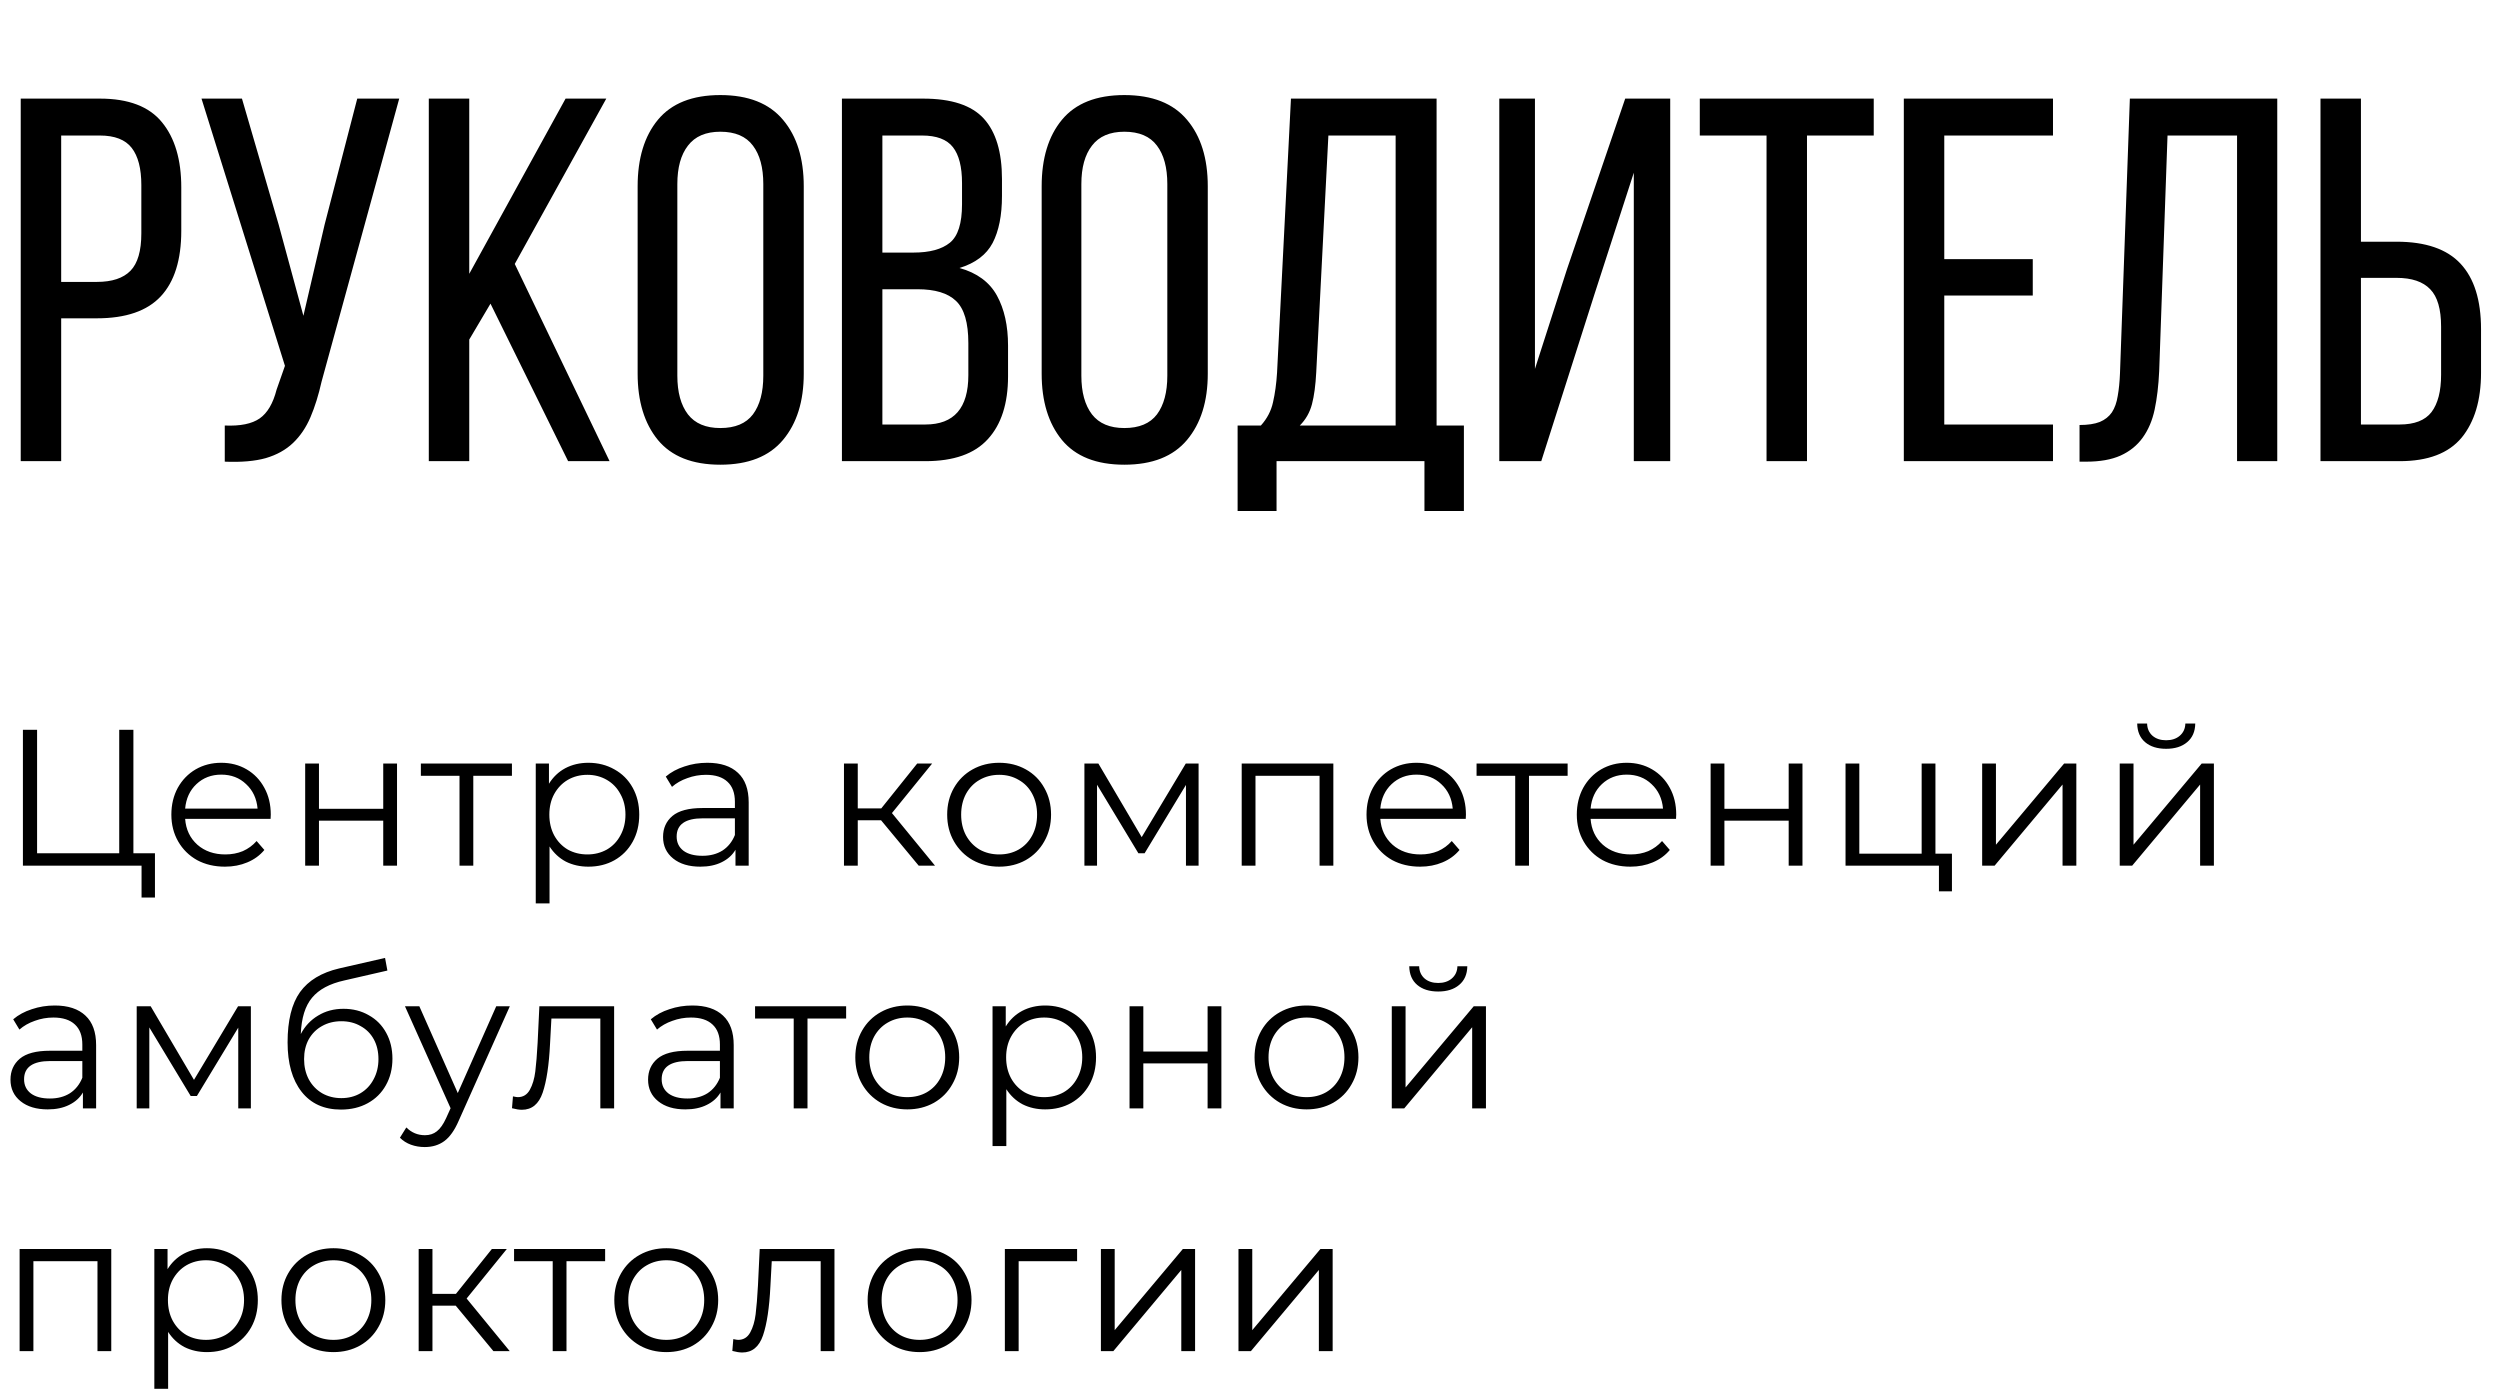
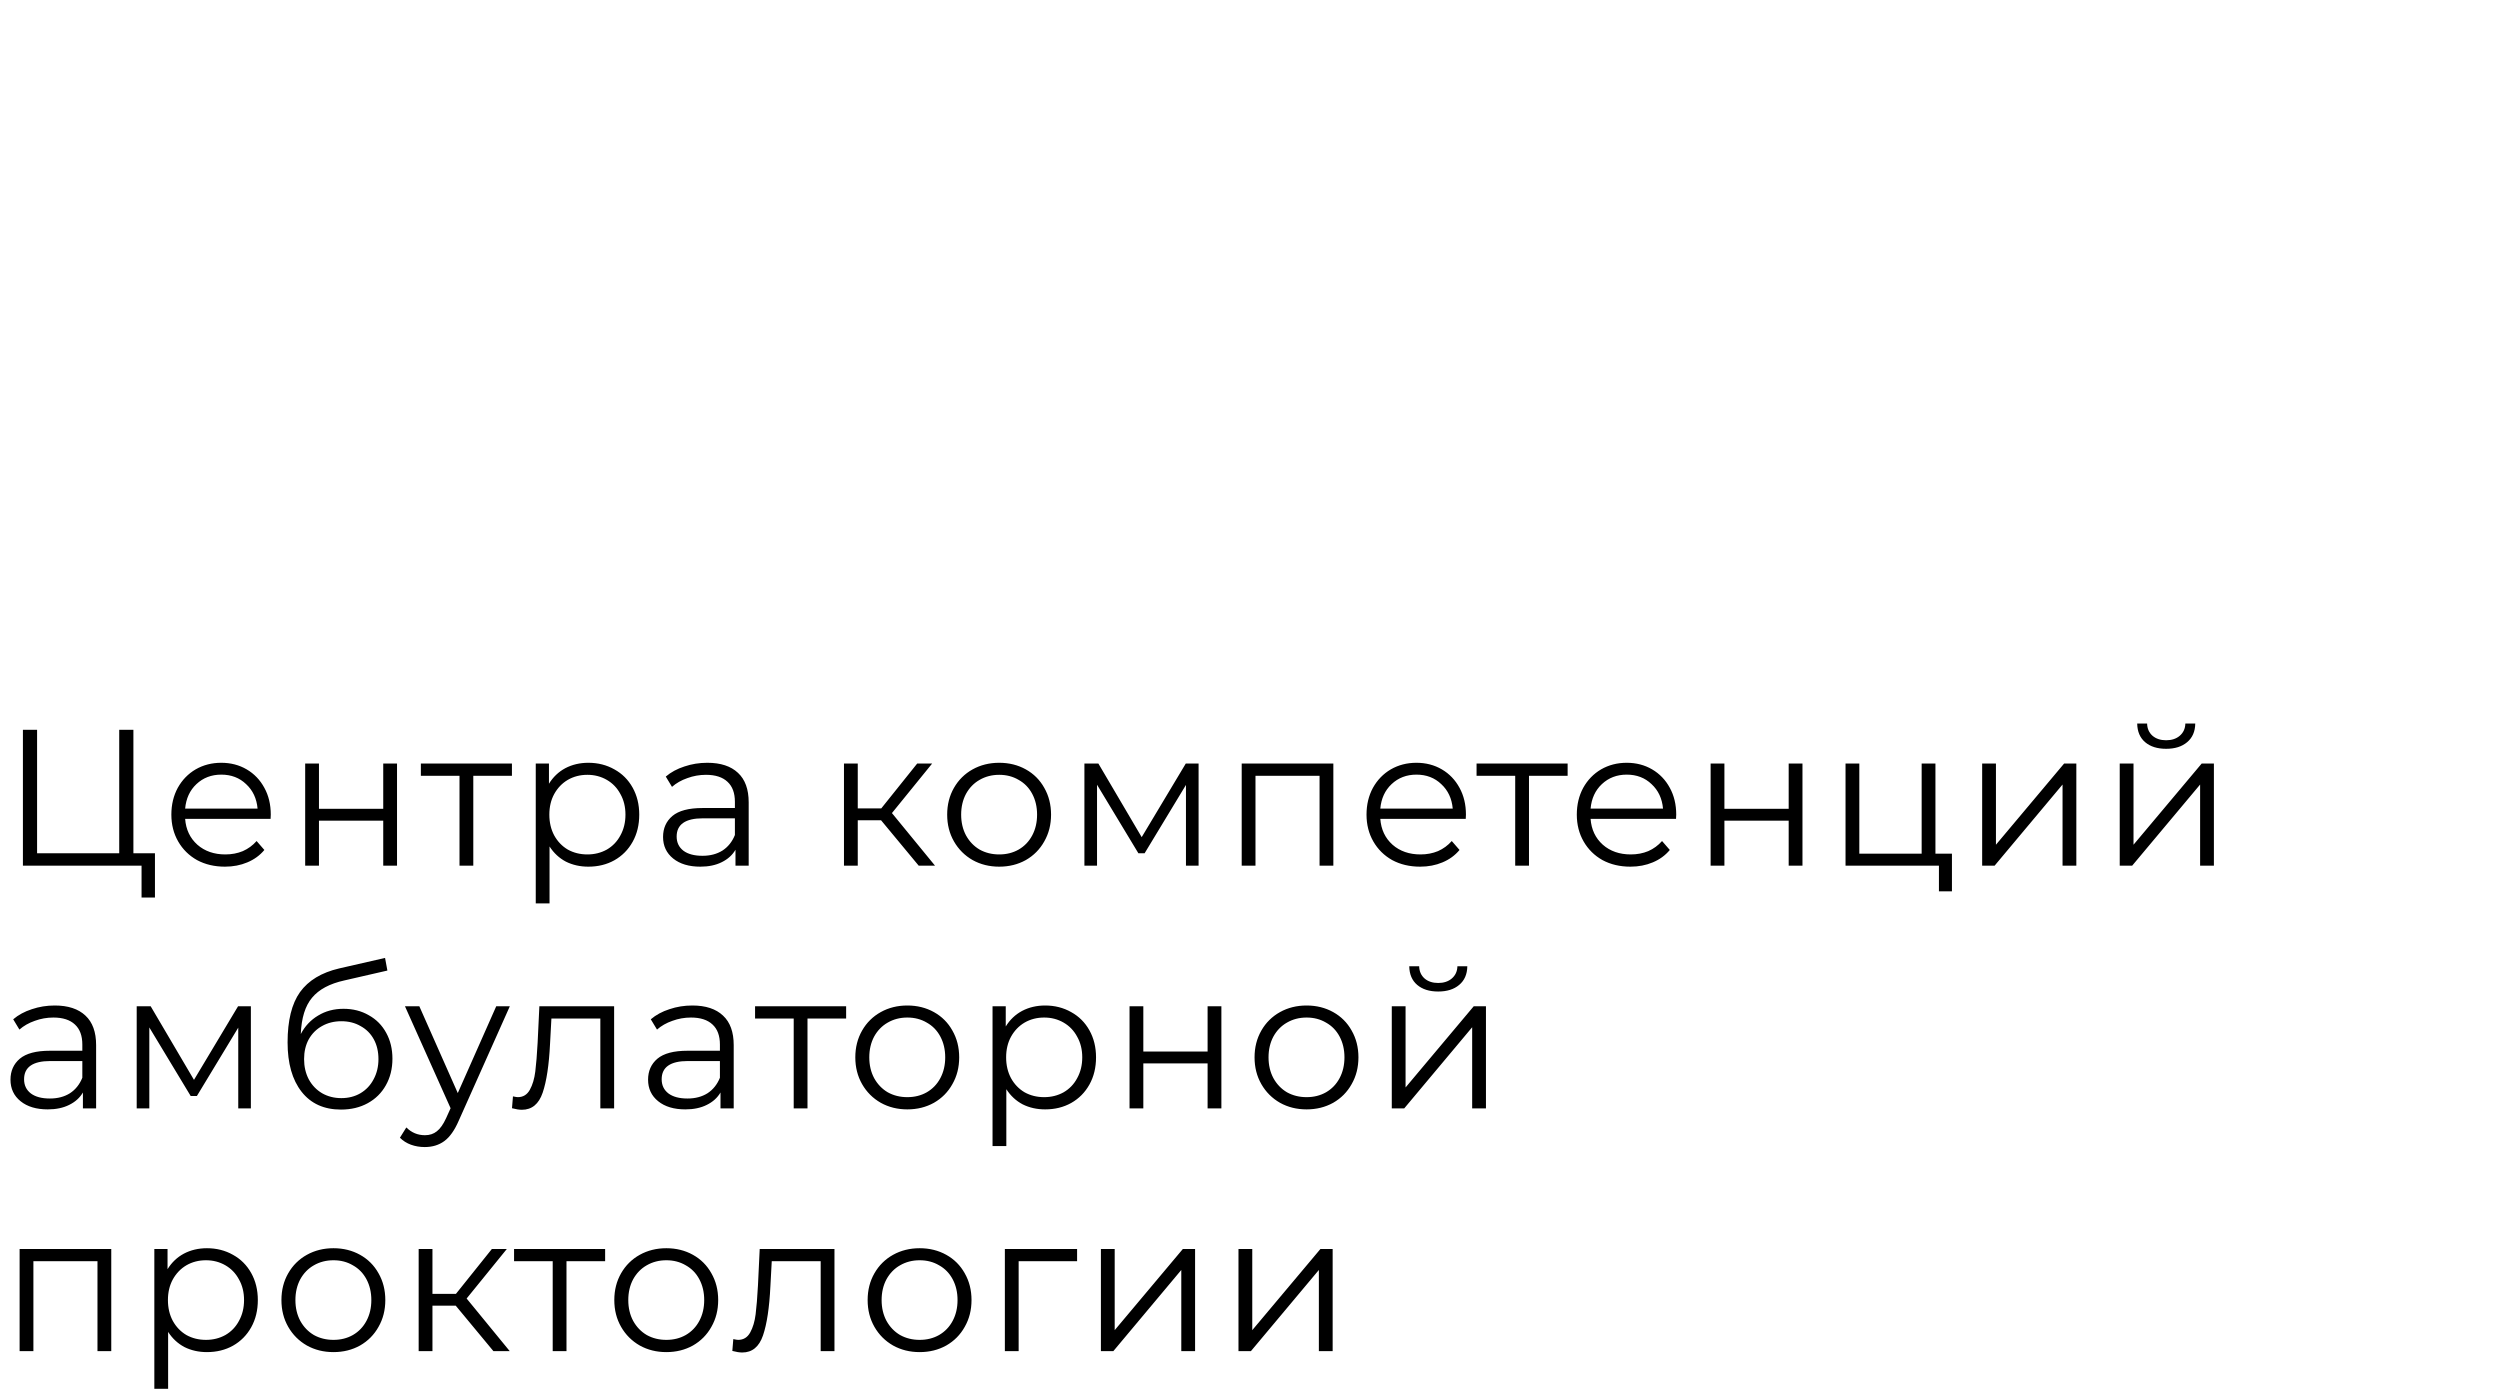
<svg xmlns="http://www.w3.org/2000/svg" width="309" height="173" viewBox="0 0 309 173" fill="none">
-   <path d="M2.562 57V12.188H12.344C15.885 12.188 18.448 13.167 20.031 15.125C21.615 17.062 22.406 19.74 22.406 23.156V28.531C22.406 32.115 21.562 34.812 19.875 36.625C18.188 38.438 15.552 39.344 11.969 39.344H7.562V57H2.562ZM7.562 34.844H11.969C13.844 34.844 15.229 34.385 16.125 33.469C17.021 32.552 17.469 31.01 17.469 28.844V22.875C17.469 20.833 17.073 19.302 16.281 18.281C15.49 17.26 14.177 16.75 12.344 16.75H7.562V34.844ZM24.906 12.188H29.906L34.438 27.75L37.5 39.031L40.125 27.75L44.156 12.188H49.344L39.75 47.156C39.375 48.823 38.917 50.292 38.375 51.562C37.833 52.833 37.115 53.896 36.219 54.75C35.323 55.604 34.198 56.229 32.844 56.625C31.51 57 29.823 57.146 27.781 57.062V52.594C29.698 52.677 31.135 52.385 32.094 51.719C33.052 51.052 33.75 49.865 34.188 48.156L35.219 45.219L24.906 12.188ZM53 57V12.188H58V33.844L69.906 12.188H74.938L63.625 32.625L75.344 57H70.219L60.625 37.531L58 41.969V57H53ZM78.812 46.188V23.031C78.812 19.573 79.646 16.833 81.312 14.812C83 12.771 85.573 11.75 89.031 11.75C92.49 11.75 95.073 12.771 96.781 14.812C98.49 16.833 99.344 19.573 99.344 23.031V46.188C99.344 49.604 98.49 52.333 96.781 54.375C95.073 56.417 92.49 57.438 89.031 57.438C85.573 57.438 83 56.417 81.312 54.375C79.646 52.333 78.812 49.604 78.812 46.188ZM83.719 46.438C83.719 48.479 84.156 50.073 85.031 51.219C85.906 52.344 87.24 52.906 89.031 52.906C90.865 52.906 92.208 52.344 93.062 51.219C93.917 50.073 94.344 48.479 94.344 46.438V22.75C94.344 20.708 93.917 19.125 93.062 18C92.208 16.854 90.865 16.281 89.031 16.281C87.24 16.281 85.906 16.854 85.031 18C84.156 19.125 83.719 20.708 83.719 22.75V46.438ZM104.062 57V12.188H114.094C117.594 12.188 120.094 13.01 121.594 14.656C123.094 16.302 123.844 18.792 123.844 22.125V24.219C123.844 26.615 123.458 28.552 122.688 30.031C121.917 31.49 120.552 32.521 118.594 33.125C120.76 33.729 122.302 34.865 123.219 36.531C124.135 38.198 124.594 40.26 124.594 42.719V46.5C124.594 49.875 123.76 52.469 122.094 54.281C120.448 56.094 117.875 57 114.375 57H104.062ZM109.062 52.469H114.375C117.917 52.469 119.688 50.438 119.688 46.375V42.406C119.688 39.885 119.177 38.146 118.156 37.188C117.156 36.229 115.573 35.75 113.406 35.75H109.062V52.469ZM109.062 31.219H112.906C114.906 31.219 116.406 30.812 117.406 30C118.406 29.188 118.906 27.604 118.906 25.25V22.625C118.906 20.625 118.531 19.146 117.781 18.188C117.031 17.229 115.76 16.75 113.969 16.75H109.062V31.219ZM128.75 46.188V23.031C128.75 19.573 129.583 16.833 131.25 14.812C132.938 12.771 135.51 11.75 138.969 11.75C142.427 11.75 145.01 12.771 146.719 14.812C148.427 16.833 149.281 19.573 149.281 23.031V46.188C149.281 49.604 148.427 52.333 146.719 54.375C145.01 56.417 142.427 57.438 138.969 57.438C135.51 57.438 132.938 56.417 131.25 54.375C129.583 52.333 128.75 49.604 128.75 46.188ZM133.656 46.438C133.656 48.479 134.094 50.073 134.969 51.219C135.844 52.344 137.177 52.906 138.969 52.906C140.802 52.906 142.146 52.344 143 51.219C143.854 50.073 144.281 48.479 144.281 46.438V22.75C144.281 20.708 143.854 19.125 143 18C142.146 16.854 140.802 16.281 138.969 16.281C137.177 16.281 135.844 16.854 134.969 18C134.094 19.125 133.656 20.708 133.656 22.75V46.438ZM152.969 52.594H155.844C156.615 51.74 157.115 50.781 157.344 49.719C157.594 48.635 157.76 47.417 157.844 46.062L159.562 12.188H177.562V52.594H180.938V63.156H176.062V57H157.781V63.156H152.969V52.594ZM160.656 52.594H172.5V16.75H164.188L162.688 46C162.604 47.625 162.427 48.948 162.156 49.969C161.885 50.99 161.385 51.865 160.656 52.594ZM185.312 57V12.188H189.719V45.594L193.688 33.25L200.875 12.188H206.438V57H201.938V21.344L197.094 36.312L190.5 57H185.312ZM210.094 16.75V12.188H231.594V16.75H223.344V57H218.344V16.75H210.094ZM235.312 57V12.188H253.75V16.75H240.312V32.031H251.25V36.531H240.312V52.469H253.75V57H235.312ZM257.031 57.062V52.531C258.052 52.531 258.885 52.406 259.531 52.156C260.177 51.885 260.677 51.49 261.031 50.969C261.385 50.427 261.625 49.75 261.75 48.938C261.896 48.125 261.99 47.188 262.031 46.125L263.25 12.188H281.469V57H276.5V16.75H267.906L266.875 45.875C266.792 47.667 266.604 49.25 266.312 50.625C266.021 51.979 265.531 53.135 264.844 54.094C264.156 55.052 263.24 55.792 262.094 56.312C260.969 56.812 259.562 57.062 257.875 57.062H257.031ZM286.812 57V12.188H291.812V29.875H296.219C299.802 29.875 302.438 30.781 304.125 32.594C305.812 34.406 306.656 37.104 306.656 40.688V46.062C306.656 49.479 305.854 52.156 304.25 54.094C302.646 56.031 300.094 57 296.594 57H286.812ZM291.812 52.469H296.594C298.427 52.469 299.74 51.958 300.531 50.938C301.323 49.896 301.719 48.354 301.719 46.312V40.375C301.719 38.208 301.271 36.667 300.375 35.75C299.479 34.812 298.094 34.344 296.219 34.344H291.812V52.469Z" fill="black" />
  <path d="M19.152 105.464V110.936H17.496V107H2.832V90.2H4.584V105.464H14.736V90.2H16.488V105.464H19.152ZM33.444 101.216H22.884C22.98 102.528 23.484 103.592 24.396 104.408C25.308 105.208 26.46 105.608 27.852 105.608C28.636 105.608 29.356 105.472 30.012 105.2C30.668 104.912 31.236 104.496 31.716 103.952L32.676 105.056C32.116 105.728 31.412 106.24 30.564 106.592C29.732 106.944 28.812 107.12 27.804 107.12C26.508 107.12 25.356 106.848 24.348 106.304C23.356 105.744 22.58 104.976 22.02 104C21.46 103.024 21.18 101.92 21.18 100.688C21.18 99.456 21.444 98.352 21.972 97.376C22.516 96.4 23.252 95.64 24.18 95.096C25.124 94.552 26.18 94.28 27.348 94.28C28.516 94.28 29.564 94.552 30.492 95.096C31.42 95.64 32.148 96.4 32.676 97.376C33.204 98.336 33.468 99.44 33.468 100.688L33.444 101.216ZM27.348 95.744C26.132 95.744 25.108 96.136 24.276 96.92C23.46 97.688 22.996 98.696 22.884 99.944H31.836C31.724 98.696 31.252 97.688 30.42 96.92C29.604 96.136 28.58 95.744 27.348 95.744ZM37.72 94.376H39.424V99.968H47.368V94.376H49.072V107H47.368V101.432H39.424V107H37.72V94.376ZM63.275 95.888H58.499V107H56.795V95.888H52.019V94.376H63.275V95.888ZM72.723 94.28C73.907 94.28 74.979 94.552 75.939 95.096C76.899 95.624 77.651 96.376 78.195 97.352C78.739 98.328 79.011 99.44 79.011 100.688C79.011 101.952 78.739 103.072 78.195 104.048C77.651 105.024 76.899 105.784 75.939 106.328C74.995 106.856 73.923 107.12 72.723 107.12C71.699 107.12 70.771 106.912 69.939 106.496C69.123 106.064 68.451 105.44 67.923 104.624V111.656H66.219V94.376H67.851V96.872C68.363 96.04 69.035 95.4 69.867 94.952C70.715 94.504 71.667 94.28 72.723 94.28ZM72.603 105.608C73.483 105.608 74.283 105.408 75.003 105.008C75.723 104.592 76.283 104.008 76.683 103.256C77.099 102.504 77.307 101.648 77.307 100.688C77.307 99.728 77.099 98.88 76.683 98.144C76.283 97.392 75.723 96.808 75.003 96.392C74.283 95.976 73.483 95.768 72.603 95.768C71.707 95.768 70.899 95.976 70.179 96.392C69.475 96.808 68.915 97.392 68.499 98.144C68.099 98.88 67.899 99.728 67.899 100.688C67.899 101.648 68.099 102.504 68.499 103.256C68.915 104.008 69.475 104.592 70.179 105.008C70.899 105.408 71.707 105.608 72.603 105.608ZM87.426 94.28C89.074 94.28 90.338 94.696 91.218 95.528C92.098 96.344 92.538 97.56 92.538 99.176V107H90.906V105.032C90.522 105.688 89.954 106.2 89.202 106.568C88.466 106.936 87.586 107.12 86.562 107.12C85.154 107.12 84.034 106.784 83.202 106.112C82.37 105.44 81.954 104.552 81.954 103.448C81.954 102.376 82.338 101.512 83.106 100.856C83.89 100.2 85.13 99.872 86.826 99.872H90.834V99.104C90.834 98.016 90.53 97.192 89.922 96.632C89.314 96.056 88.426 95.768 87.258 95.768C86.458 95.768 85.69 95.904 84.954 96.176C84.218 96.432 83.586 96.792 83.058 97.256L82.29 95.984C82.93 95.44 83.698 95.024 84.594 94.736C85.49 94.432 86.434 94.28 87.426 94.28ZM86.826 105.776C87.786 105.776 88.61 105.56 89.298 105.128C89.986 104.68 90.498 104.04 90.834 103.208V101.144H86.874C84.714 101.144 83.634 101.896 83.634 103.4C83.634 104.136 83.914 104.72 84.474 105.152C85.034 105.568 85.818 105.776 86.826 105.776ZM108.899 101.384H106.019V107H104.315V94.376H106.019V99.92H108.923L113.363 94.376H115.211L110.243 100.496L115.571 107H113.555L108.899 101.384ZM123.503 107.12C122.287 107.12 121.191 106.848 120.215 106.304C119.239 105.744 118.471 104.976 117.911 104C117.351 103.024 117.071 101.92 117.071 100.688C117.071 99.456 117.351 98.352 117.911 97.376C118.471 96.4 119.239 95.64 120.215 95.096C121.191 94.552 122.287 94.28 123.503 94.28C124.719 94.28 125.815 94.552 126.791 95.096C127.767 95.64 128.527 96.4 129.071 97.376C129.631 98.352 129.911 99.456 129.911 100.688C129.911 101.92 129.631 103.024 129.071 104C128.527 104.976 127.767 105.744 126.791 106.304C125.815 106.848 124.719 107.12 123.503 107.12ZM123.503 105.608C124.399 105.608 125.199 105.408 125.903 105.008C126.623 104.592 127.183 104.008 127.583 103.256C127.983 102.504 128.183 101.648 128.183 100.688C128.183 99.728 127.983 98.872 127.583 98.12C127.183 97.368 126.623 96.792 125.903 96.392C125.199 95.976 124.399 95.768 123.503 95.768C122.607 95.768 121.799 95.976 121.079 96.392C120.375 96.792 119.815 97.368 119.399 98.12C118.999 98.872 118.799 99.728 118.799 100.688C118.799 101.648 118.999 102.504 119.399 103.256C119.815 104.008 120.375 104.592 121.079 105.008C121.799 105.408 122.607 105.608 123.503 105.608ZM148.145 94.376V107H146.585V97.016L141.473 105.464H140.705L135.593 96.992V107H134.033V94.376H135.761L141.113 103.472L146.561 94.376H148.145ZM164.802 94.376V107H163.098V95.888H155.178V107H153.474V94.376H164.802ZM181.166 101.216H170.606C170.702 102.528 171.206 103.592 172.118 104.408C173.03 105.208 174.182 105.608 175.574 105.608C176.358 105.608 177.078 105.472 177.734 105.2C178.39 104.912 178.958 104.496 179.438 103.952L180.398 105.056C179.838 105.728 179.134 106.24 178.286 106.592C177.454 106.944 176.534 107.12 175.526 107.12C174.23 107.12 173.078 106.848 172.07 106.304C171.078 105.744 170.302 104.976 169.742 104C169.182 103.024 168.902 101.92 168.902 100.688C168.902 99.456 169.166 98.352 169.694 97.376C170.238 96.4 170.974 95.64 171.902 95.096C172.846 94.552 173.902 94.28 175.07 94.28C176.238 94.28 177.286 94.552 178.214 95.096C179.142 95.64 179.87 96.4 180.398 97.376C180.926 98.336 181.19 99.44 181.19 100.688L181.166 101.216ZM175.07 95.744C173.854 95.744 172.83 96.136 171.998 96.92C171.182 97.688 170.718 98.696 170.606 99.944H179.558C179.446 98.696 178.974 97.688 178.142 96.92C177.326 96.136 176.302 95.744 175.07 95.744ZM193.759 95.888H188.983V107H187.279V95.888H182.503V94.376H193.759V95.888ZM207.157 101.216H196.597C196.693 102.528 197.197 103.592 198.109 104.408C199.021 105.208 200.173 105.608 201.565 105.608C202.349 105.608 203.069 105.472 203.725 105.2C204.381 104.912 204.949 104.496 205.429 103.952L206.389 105.056C205.829 105.728 205.125 106.24 204.277 106.592C203.445 106.944 202.525 107.12 201.517 107.12C200.221 107.12 199.069 106.848 198.061 106.304C197.069 105.744 196.293 104.976 195.733 104C195.173 103.024 194.893 101.92 194.893 100.688C194.893 99.456 195.157 98.352 195.685 97.376C196.229 96.4 196.965 95.64 197.893 95.096C198.837 94.552 199.893 94.28 201.061 94.28C202.229 94.28 203.277 94.552 204.205 95.096C205.133 95.64 205.861 96.4 206.389 97.376C206.917 98.336 207.181 99.44 207.181 100.688L207.157 101.216ZM201.061 95.744C199.845 95.744 198.821 96.136 197.989 96.92C197.173 97.688 196.709 98.696 196.597 99.944H205.549C205.437 98.696 204.965 97.688 204.133 96.92C203.317 96.136 202.293 95.744 201.061 95.744ZM211.433 94.376H213.137V99.968H221.081V94.376H222.785V107H221.081V101.432H213.137V107H211.433V94.376ZM241.26 105.512V110.168H239.652V107H228.108V94.376H229.812V105.512H237.516V94.376H239.22V105.512H241.26ZM244.995 94.376H246.699V104.408L255.123 94.376H256.635V107H254.931V96.968L246.531 107H244.995V94.376ZM261.998 94.376H263.702V104.408L272.126 94.376H273.638V107H271.934V96.968L263.534 107H261.998V94.376ZM267.734 92.552C266.646 92.552 265.782 92.28 265.142 91.736C264.502 91.192 264.174 90.424 264.158 89.432H265.382C265.398 90.056 265.622 90.56 266.054 90.944C266.486 91.312 267.046 91.496 267.734 91.496C268.422 91.496 268.982 91.312 269.414 90.944C269.862 90.56 270.094 90.056 270.11 89.432H271.334C271.318 90.424 270.982 91.192 270.326 91.736C269.686 92.28 268.822 92.552 267.734 92.552ZM6.768 124.28C8.416 124.28 9.68 124.696 10.56 125.528C11.44 126.344 11.88 127.56 11.88 129.176V137H10.248V135.032C9.864 135.688 9.296 136.2 8.544 136.568C7.808 136.936 6.928 137.12 5.904 137.12C4.496 137.12 3.376 136.784 2.544 136.112C1.712 135.44 1.296 134.552 1.296 133.448C1.296 132.376 1.68 131.512 2.448 130.856C3.232 130.2 4.472 129.872 6.168 129.872H10.176V129.104C10.176 128.016 9.872 127.192 9.264 126.632C8.656 126.056 7.768 125.768 6.6 125.768C5.8 125.768 5.032 125.904 4.296 126.176C3.56 126.432 2.928 126.792 2.4 127.256L1.632 125.984C2.272 125.44 3.04 125.024 3.936 124.736C4.832 124.432 5.776 124.28 6.768 124.28ZM6.168 135.776C7.128 135.776 7.952 135.56 8.64 135.128C9.328 134.68 9.84 134.04 10.176 133.208V131.144H6.216C4.056 131.144 2.976 131.896 2.976 133.4C2.976 134.136 3.256 134.72 3.816 135.152C4.376 135.568 5.16 135.776 6.168 135.776ZM31.008 124.376V137H29.448V127.016L24.336 135.464H23.568L18.456 126.992V137H16.896V124.376H18.624L23.976 133.472L29.424 124.376H31.008ZM42.457 124.688C43.625 124.688 44.665 124.952 45.577 125.48C46.505 125.992 47.225 126.72 47.737 127.664C48.249 128.592 48.505 129.656 48.505 130.856C48.505 132.088 48.233 133.184 47.689 134.144C47.161 135.088 46.417 135.824 45.457 136.352C44.497 136.88 43.393 137.144 42.145 137.144C40.049 137.144 38.425 136.408 37.273 134.936C36.121 133.464 35.545 131.432 35.545 128.84C35.545 126.136 36.057 124.064 37.081 122.624C38.121 121.184 39.737 120.208 41.929 119.696L47.593 118.4L47.881 119.96L42.553 121.184C40.745 121.584 39.417 122.296 38.569 123.32C37.721 124.328 37.257 125.824 37.177 127.808C37.689 126.832 38.401 126.072 39.313 125.528C40.225 124.968 41.273 124.688 42.457 124.688ZM42.193 135.728C43.073 135.728 43.857 135.528 44.545 135.128C45.249 134.712 45.793 134.136 46.177 133.4C46.577 132.664 46.777 131.832 46.777 130.904C46.777 129.976 46.585 129.16 46.201 128.456C45.817 127.752 45.273 127.208 44.569 126.824C43.881 126.424 43.089 126.224 42.193 126.224C41.297 126.224 40.497 126.424 39.793 126.824C39.105 127.208 38.561 127.752 38.161 128.456C37.777 129.16 37.585 129.976 37.585 130.904C37.585 131.832 37.777 132.664 38.161 133.4C38.561 134.136 39.113 134.712 39.817 135.128C40.521 135.528 41.313 135.728 42.193 135.728ZM63.014 124.376L56.702 138.512C56.19 139.696 55.598 140.536 54.926 141.032C54.254 141.528 53.446 141.776 52.502 141.776C51.894 141.776 51.326 141.68 50.798 141.488C50.27 141.296 49.814 141.008 49.43 140.624L50.222 139.352C50.862 139.992 51.63 140.312 52.526 140.312C53.102 140.312 53.59 140.152 53.99 139.832C54.406 139.512 54.79 138.968 55.142 138.2L55.694 136.976L50.054 124.376H51.83L56.582 135.104L61.334 124.376H63.014ZM75.906 124.376V137H74.202V125.888H68.154L67.986 129.008C67.858 131.632 67.554 133.648 67.074 135.056C66.594 136.464 65.738 137.168 64.506 137.168C64.17 137.168 63.762 137.104 63.282 136.976L63.402 135.512C63.69 135.576 63.89 135.608 64.002 135.608C64.658 135.608 65.154 135.304 65.49 134.696C65.826 134.088 66.05 133.336 66.162 132.44C66.274 131.544 66.37 130.36 66.45 128.888L66.666 124.376H75.906ZM85.574 124.28C87.222 124.28 88.486 124.696 89.366 125.528C90.246 126.344 90.686 127.56 90.686 129.176V137H89.054V135.032C88.67 135.688 88.102 136.2 87.35 136.568C86.614 136.936 85.734 137.12 84.71 137.12C83.302 137.12 82.182 136.784 81.35 136.112C80.518 135.44 80.102 134.552 80.102 133.448C80.102 132.376 80.486 131.512 81.254 130.856C82.038 130.2 83.278 129.872 84.974 129.872H88.982V129.104C88.982 128.016 88.678 127.192 88.07 126.632C87.462 126.056 86.574 125.768 85.406 125.768C84.606 125.768 83.838 125.904 83.102 126.176C82.366 126.432 81.734 126.792 81.206 127.256L80.438 125.984C81.078 125.44 81.846 125.024 82.742 124.736C83.638 124.432 84.582 124.28 85.574 124.28ZM84.974 135.776C85.934 135.776 86.758 135.56 87.446 135.128C88.134 134.68 88.646 134.04 88.982 133.208V131.144H85.022C82.862 131.144 81.782 131.896 81.782 133.4C81.782 134.136 82.062 134.72 82.622 135.152C83.182 135.568 83.966 135.776 84.974 135.776ZM104.582 125.888H99.806V137H98.102V125.888H93.326V124.376H104.582V125.888ZM112.148 137.12C110.932 137.12 109.836 136.848 108.86 136.304C107.884 135.744 107.116 134.976 106.556 134C105.996 133.024 105.716 131.92 105.716 130.688C105.716 129.456 105.996 128.352 106.556 127.376C107.116 126.4 107.884 125.64 108.86 125.096C109.836 124.552 110.932 124.28 112.148 124.28C113.364 124.28 114.46 124.552 115.436 125.096C116.412 125.64 117.172 126.4 117.716 127.376C118.276 128.352 118.556 129.456 118.556 130.688C118.556 131.92 118.276 133.024 117.716 134C117.172 134.976 116.412 135.744 115.436 136.304C114.46 136.848 113.364 137.12 112.148 137.12ZM112.148 135.608C113.044 135.608 113.844 135.408 114.548 135.008C115.268 134.592 115.828 134.008 116.228 133.256C116.628 132.504 116.828 131.648 116.828 130.688C116.828 129.728 116.628 128.872 116.228 128.12C115.828 127.368 115.268 126.792 114.548 126.392C113.844 125.976 113.044 125.768 112.148 125.768C111.252 125.768 110.444 125.976 109.724 126.392C109.02 126.792 108.46 127.368 108.044 128.12C107.644 128.872 107.444 129.728 107.444 130.688C107.444 131.648 107.644 132.504 108.044 133.256C108.46 134.008 109.02 134.592 109.724 135.008C110.444 135.408 111.252 135.608 112.148 135.608ZM129.182 124.28C130.366 124.28 131.438 124.552 132.398 125.096C133.358 125.624 134.11 126.376 134.654 127.352C135.198 128.328 135.47 129.44 135.47 130.688C135.47 131.952 135.198 133.072 134.654 134.048C134.11 135.024 133.358 135.784 132.398 136.328C131.454 136.856 130.382 137.12 129.182 137.12C128.158 137.12 127.23 136.912 126.398 136.496C125.582 136.064 124.91 135.44 124.382 134.624V141.656H122.678V124.376H124.31V126.872C124.822 126.04 125.494 125.4 126.326 124.952C127.174 124.504 128.126 124.28 129.182 124.28ZM129.062 135.608C129.942 135.608 130.742 135.408 131.462 135.008C132.182 134.592 132.742 134.008 133.142 133.256C133.558 132.504 133.766 131.648 133.766 130.688C133.766 129.728 133.558 128.88 133.142 128.144C132.742 127.392 132.182 126.808 131.462 126.392C130.742 125.976 129.942 125.768 129.062 125.768C128.166 125.768 127.358 125.976 126.638 126.392C125.934 126.808 125.374 127.392 124.958 128.144C124.558 128.88 124.358 129.728 124.358 130.688C124.358 131.648 124.558 132.504 124.958 133.256C125.374 134.008 125.934 134.592 126.638 135.008C127.358 135.408 128.166 135.608 129.062 135.608ZM139.611 124.376H141.315V129.968H149.259V124.376H150.963V137H149.259V131.432H141.315V137H139.611V124.376ZM161.495 137.12C160.279 137.12 159.183 136.848 158.207 136.304C157.231 135.744 156.463 134.976 155.903 134C155.343 133.024 155.063 131.92 155.063 130.688C155.063 129.456 155.343 128.352 155.903 127.376C156.463 126.4 157.231 125.64 158.207 125.096C159.183 124.552 160.279 124.28 161.495 124.28C162.711 124.28 163.807 124.552 164.783 125.096C165.759 125.64 166.519 126.4 167.063 127.376C167.623 128.352 167.903 129.456 167.903 130.688C167.903 131.92 167.623 133.024 167.063 134C166.519 134.976 165.759 135.744 164.783 136.304C163.807 136.848 162.711 137.12 161.495 137.12ZM161.495 135.608C162.391 135.608 163.191 135.408 163.895 135.008C164.615 134.592 165.175 134.008 165.575 133.256C165.975 132.504 166.175 131.648 166.175 130.688C166.175 129.728 165.975 128.872 165.575 128.12C165.175 127.368 164.615 126.792 163.895 126.392C163.191 125.976 162.391 125.768 161.495 125.768C160.599 125.768 159.791 125.976 159.071 126.392C158.367 126.792 157.807 127.368 157.391 128.12C156.991 128.872 156.791 129.728 156.791 130.688C156.791 131.648 156.991 132.504 157.391 133.256C157.807 134.008 158.367 134.592 159.071 135.008C159.791 135.408 160.599 135.608 161.495 135.608ZM172.024 124.376H173.728V134.408L182.152 124.376H183.664V137H181.96V126.968L173.56 137H172.024V124.376ZM177.76 122.552C176.672 122.552 175.808 122.28 175.168 121.736C174.528 121.192 174.2 120.424 174.184 119.432H175.408C175.424 120.056 175.648 120.56 176.08 120.944C176.512 121.312 177.072 121.496 177.76 121.496C178.448 121.496 179.008 121.312 179.44 120.944C179.888 120.56 180.12 120.056 180.136 119.432H181.36C181.344 120.424 181.008 121.192 180.352 121.736C179.712 122.28 178.848 122.552 177.76 122.552ZM13.752 154.376V167H12.048V155.888H4.128V167H2.424V154.376H13.752ZM25.58 154.28C26.764 154.28 27.836 154.552 28.796 155.096C29.756 155.624 30.508 156.376 31.052 157.352C31.596 158.328 31.868 159.44 31.868 160.688C31.868 161.952 31.596 163.072 31.052 164.048C30.508 165.024 29.756 165.784 28.796 166.328C27.852 166.856 26.78 167.12 25.58 167.12C24.556 167.12 23.628 166.912 22.796 166.496C21.98 166.064 21.308 165.44 20.78 164.624V171.656H19.076V154.376H20.708V156.872C21.22 156.04 21.892 155.4 22.724 154.952C23.572 154.504 24.524 154.28 25.58 154.28ZM25.46 165.608C26.34 165.608 27.14 165.408 27.86 165.008C28.58 164.592 29.14 164.008 29.54 163.256C29.956 162.504 30.164 161.648 30.164 160.688C30.164 159.728 29.956 158.88 29.54 158.144C29.14 157.392 28.58 156.808 27.86 156.392C27.14 155.976 26.34 155.768 25.46 155.768C24.564 155.768 23.756 155.976 23.036 156.392C22.332 156.808 21.772 157.392 21.356 158.144C20.956 158.88 20.756 159.728 20.756 160.688C20.756 161.648 20.956 162.504 21.356 163.256C21.772 164.008 22.332 164.592 23.036 165.008C23.756 165.408 24.564 165.608 25.46 165.608ZM41.217 167.12C40.001 167.12 38.905 166.848 37.929 166.304C36.953 165.744 36.185 164.976 35.625 164C35.065 163.024 34.785 161.92 34.785 160.688C34.785 159.456 35.065 158.352 35.625 157.376C36.185 156.4 36.953 155.64 37.929 155.096C38.905 154.552 40.001 154.28 41.217 154.28C42.433 154.28 43.529 154.552 44.505 155.096C45.481 155.64 46.241 156.4 46.785 157.376C47.345 158.352 47.625 159.456 47.625 160.688C47.625 161.92 47.345 163.024 46.785 164C46.241 164.976 45.481 165.744 44.505 166.304C43.529 166.848 42.433 167.12 41.217 167.12ZM41.217 165.608C42.113 165.608 42.913 165.408 43.617 165.008C44.337 164.592 44.897 164.008 45.297 163.256C45.697 162.504 45.897 161.648 45.897 160.688C45.897 159.728 45.697 158.872 45.297 158.12C44.897 157.368 44.337 156.792 43.617 156.392C42.913 155.976 42.113 155.768 41.217 155.768C40.321 155.768 39.513 155.976 38.793 156.392C38.089 156.792 37.529 157.368 37.113 158.12C36.713 158.872 36.513 159.728 36.513 160.688C36.513 161.648 36.713 162.504 37.113 163.256C37.529 164.008 38.089 164.592 38.793 165.008C39.513 165.408 40.321 165.608 41.217 165.608ZM56.331 161.384H53.451V167H51.747V154.376H53.451V159.92H56.355L60.795 154.376H62.643L57.675 160.496L63.003 167H60.987L56.331 161.384ZM74.794 155.888H70.018V167H68.314V155.888H63.538V154.376H74.794V155.888ZM82.36 167.12C81.144 167.12 80.048 166.848 79.072 166.304C78.096 165.744 77.328 164.976 76.768 164C76.208 163.024 75.928 161.92 75.928 160.688C75.928 159.456 76.208 158.352 76.768 157.376C77.328 156.4 78.096 155.64 79.072 155.096C80.048 154.552 81.144 154.28 82.36 154.28C83.576 154.28 84.672 154.552 85.648 155.096C86.624 155.64 87.384 156.4 87.928 157.376C88.488 158.352 88.768 159.456 88.768 160.688C88.768 161.92 88.488 163.024 87.928 164C87.384 164.976 86.624 165.744 85.648 166.304C84.672 166.848 83.576 167.12 82.36 167.12ZM82.36 165.608C83.256 165.608 84.056 165.408 84.76 165.008C85.48 164.592 86.04 164.008 86.44 163.256C86.84 162.504 87.04 161.648 87.04 160.688C87.04 159.728 86.84 158.872 86.44 158.12C86.04 157.368 85.48 156.792 84.76 156.392C84.056 155.976 83.256 155.768 82.36 155.768C81.464 155.768 80.656 155.976 79.936 156.392C79.232 156.792 78.672 157.368 78.256 158.12C77.856 158.872 77.656 159.728 77.656 160.688C77.656 161.648 77.856 162.504 78.256 163.256C78.672 164.008 79.232 164.592 79.936 165.008C80.656 165.408 81.464 165.608 82.36 165.608ZM103.14 154.376V167H101.436V155.888H95.388L95.22 159.008C95.092 161.632 94.788 163.648 94.308 165.056C93.828 166.464 92.972 167.168 91.74 167.168C91.404 167.168 90.996 167.104 90.516 166.976L90.636 165.512C90.924 165.576 91.124 165.608 91.236 165.608C91.892 165.608 92.388 165.304 92.724 164.696C93.06 164.088 93.284 163.336 93.396 162.44C93.508 161.544 93.604 160.36 93.684 158.888L93.9 154.376H103.14ZM113.672 167.12C112.456 167.12 111.36 166.848 110.384 166.304C109.408 165.744 108.64 164.976 108.08 164C107.52 163.024 107.24 161.92 107.24 160.688C107.24 159.456 107.52 158.352 108.08 157.376C108.64 156.4 109.408 155.64 110.384 155.096C111.36 154.552 112.456 154.28 113.672 154.28C114.888 154.28 115.984 154.552 116.96 155.096C117.936 155.64 118.696 156.4 119.24 157.376C119.8 158.352 120.08 159.456 120.08 160.688C120.08 161.92 119.8 163.024 119.24 164C118.696 164.976 117.936 165.744 116.96 166.304C115.984 166.848 114.888 167.12 113.672 167.12ZM113.672 165.608C114.568 165.608 115.368 165.408 116.072 165.008C116.792 164.592 117.352 164.008 117.752 163.256C118.152 162.504 118.352 161.648 118.352 160.688C118.352 159.728 118.152 158.872 117.752 158.12C117.352 157.368 116.792 156.792 116.072 156.392C115.368 155.976 114.568 155.768 113.672 155.768C112.776 155.768 111.968 155.976 111.248 156.392C110.544 156.792 109.984 157.368 109.568 158.12C109.168 158.872 108.968 159.728 108.968 160.688C108.968 161.648 109.168 162.504 109.568 163.256C109.984 164.008 110.544 164.592 111.248 165.008C111.968 165.408 112.776 165.608 113.672 165.608ZM133.129 155.888H125.905V167H124.201V154.376H133.129V155.888ZM136.072 154.376H137.776V164.408L146.2 154.376H147.712V167H146.008V156.968L137.608 167H136.072V154.376ZM153.076 154.376H154.78V164.408L163.204 154.376H164.716V167H163.012V156.968L154.612 167H153.076V154.376Z" fill="black" />
</svg>